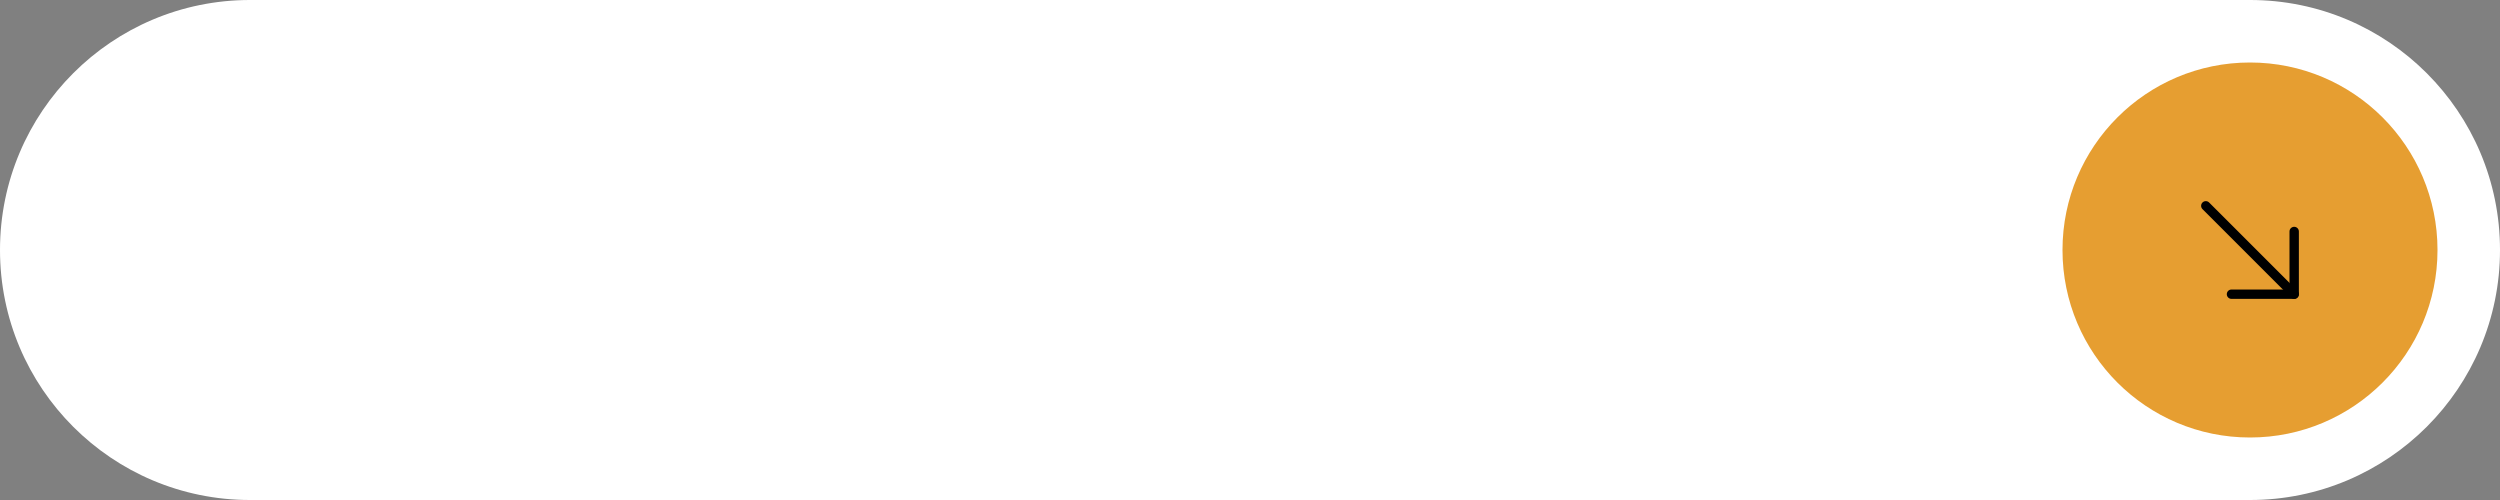
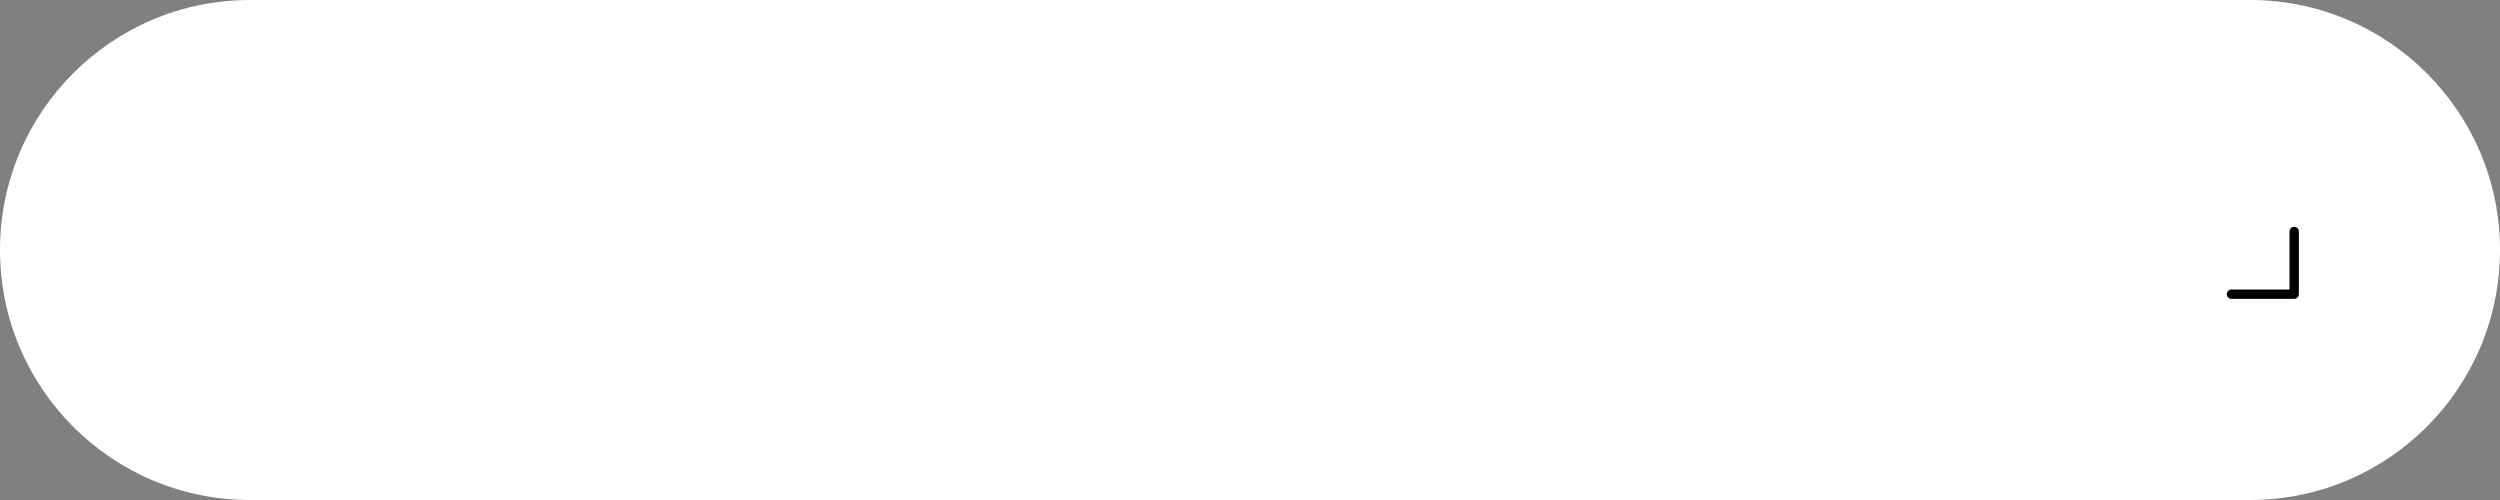
<svg xmlns="http://www.w3.org/2000/svg" fill="#000000" height="40" preserveAspectRatio="xMidYMid meet" version="1" viewBox="0.0 0.0 200.0 40.0" width="200" zoomAndPan="magnify">
  <rect x="0.0" y="0.0" width="200.0" height="40.0" fill="#808080" stroke="none" />
  <g>
    <g id="change1_1">
      <path d="M20,40h160c11.046,0,20-8.954,20-20v0c0-11.046-8.954-20-20-20H20C8.954,0,0,8.954,0,20v0 C0,31.046,8.954,40,20,40z" fill="#ffffff" />
    </g>
    <g id="change2_1">
-       <circle cx="180" cy="20" fill="#e69e31" r="15" />
-     </g>
+       </g>
    <g id="change3_1">
      <path d="M183.535,23.911h-5.016c-0.207,0-0.375-0.168-0.375-0.375s0.168-0.375,0.375-0.375h4.641v-4.642 c0-0.207,0.168-0.375,0.375-0.375s0.375,0.168,0.375,0.375v5.017C183.91,23.743,183.742,23.911,183.535,23.911z" fill="#000000" />
    </g>
    <g id="change3_2">
-       <path d="M183.535,23.911c-0.096,0-0.192-0.036-0.265-0.109l-7.071-7.071c-0.146-0.146-0.146-0.385,0-0.531 s0.384-0.146,0.53,0l7.071,7.071c0.146,0.146,0.146,0.385,0,0.531C183.727,23.875,183.632,23.911,183.535,23.911z" fill="#000000" />
-     </g>
+       </g>
  </g>
</svg>